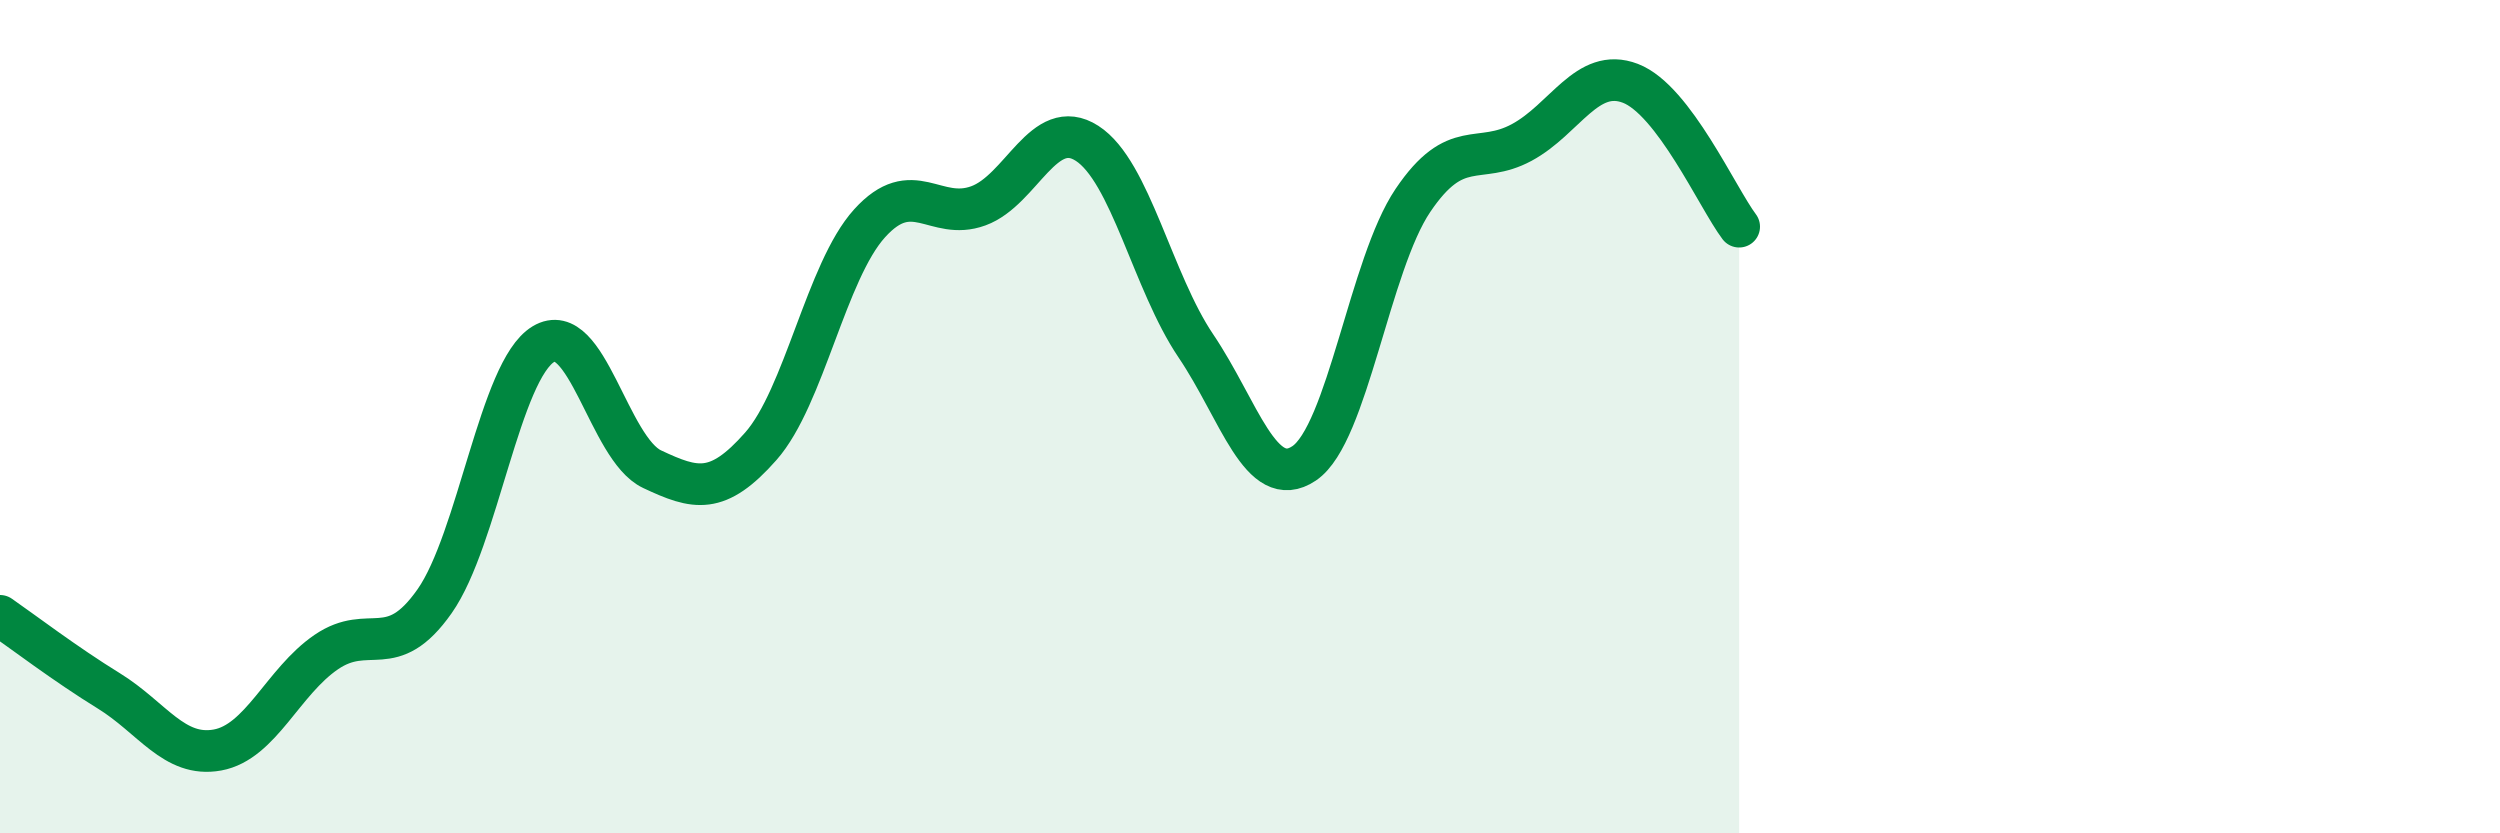
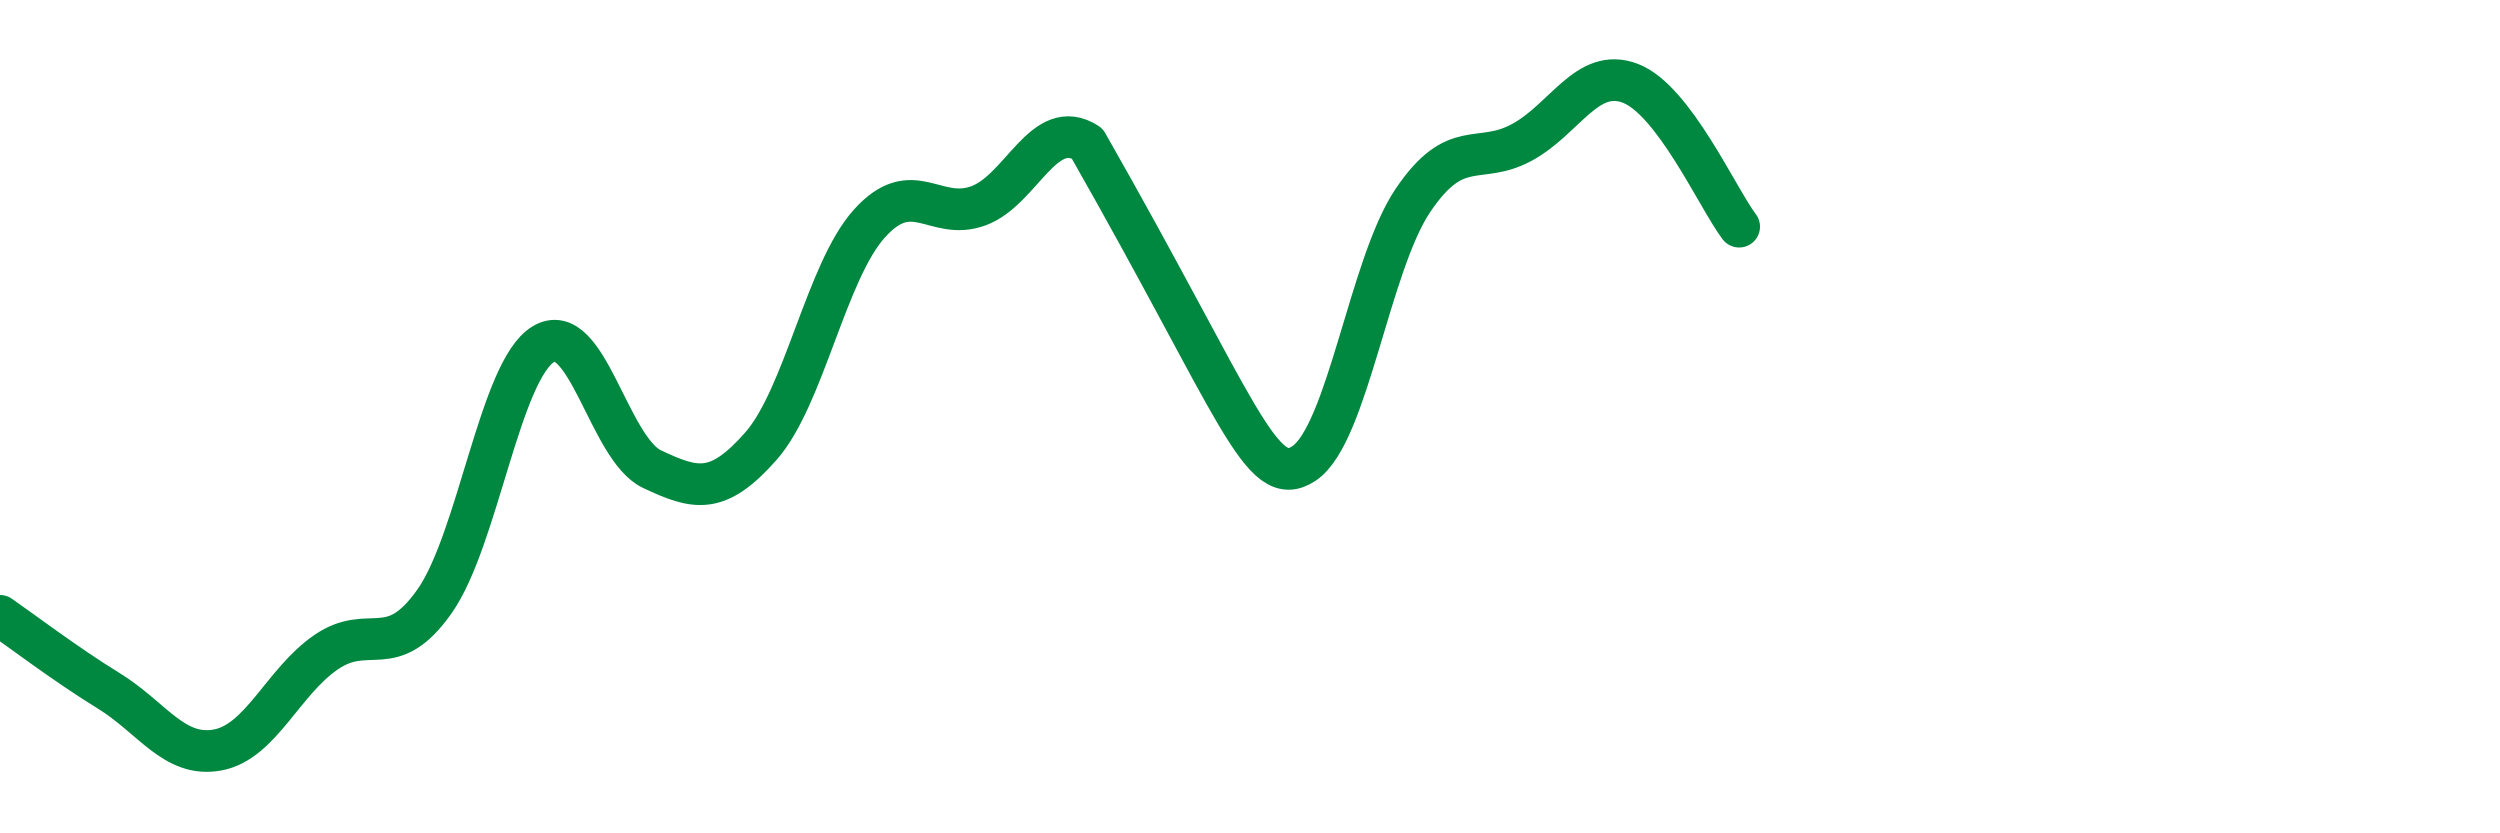
<svg xmlns="http://www.w3.org/2000/svg" width="60" height="20" viewBox="0 0 60 20">
-   <path d="M 0,14.78 C 0.52,15.14 1.57,15.94 2.61,16.58 C 3.65,17.22 4.18,18.19 5.22,18 C 6.26,17.81 6.79,16.36 7.83,15.65 C 8.87,14.94 9.39,15.91 10.43,14.43 C 11.47,12.95 12,8.89 13.04,8.26 C 14.08,7.63 14.61,10.77 15.65,11.26 C 16.69,11.75 17.22,11.89 18.26,10.71 C 19.3,9.53 19.83,6.51 20.87,5.36 C 21.91,4.21 22.44,5.32 23.48,4.94 C 24.52,4.56 25.05,2.77 26.09,3.44 C 27.13,4.11 27.66,6.76 28.7,8.3 C 29.74,9.84 30.26,11.82 31.3,11.12 C 32.34,10.42 32.87,6.35 33.91,4.81 C 34.95,3.27 35.48,3.98 36.52,3.42 C 37.56,2.86 38.09,1.6 39.13,2 C 40.17,2.4 41.22,4.75 41.74,5.44L41.74 20L0 20Z" fill="#008740" opacity="0.1" stroke-linecap="round" stroke-linejoin="round" />
-   <path d="M 0,14.78 C 0.52,15.14 1.57,15.94 2.61,16.58 C 3.65,17.22 4.18,18.19 5.22,18 C 6.26,17.81 6.79,16.36 7.83,15.65 C 8.87,14.94 9.39,15.91 10.43,14.43 C 11.47,12.95 12,8.89 13.04,8.26 C 14.08,7.63 14.61,10.77 15.65,11.26 C 16.69,11.75 17.22,11.89 18.26,10.71 C 19.3,9.53 19.83,6.51 20.87,5.36 C 21.91,4.21 22.44,5.32 23.48,4.94 C 24.52,4.56 25.05,2.77 26.09,3.44 C 27.13,4.11 27.66,6.76 28.7,8.3 C 29.74,9.84 30.26,11.82 31.3,11.12 C 32.34,10.42 32.87,6.35 33.91,4.81 C 34.95,3.27 35.48,3.98 36.52,3.42 C 37.56,2.86 38.09,1.6 39.13,2 C 40.17,2.4 41.22,4.75 41.74,5.44" stroke="#008740" stroke-width="1" fill="none" stroke-linecap="round" stroke-linejoin="round" />
+   <path d="M 0,14.78 C 0.52,15.14 1.57,15.94 2.61,16.58 C 3.65,17.22 4.18,18.19 5.22,18 C 6.26,17.81 6.79,16.36 7.83,15.65 C 8.87,14.94 9.39,15.91 10.43,14.43 C 11.47,12.95 12,8.89 13.04,8.26 C 14.08,7.63 14.61,10.77 15.65,11.26 C 16.69,11.75 17.22,11.89 18.26,10.71 C 19.3,9.53 19.83,6.51 20.87,5.36 C 21.91,4.21 22.44,5.32 23.48,4.94 C 24.52,4.56 25.05,2.77 26.09,3.44 C 29.74,9.84 30.26,11.82 31.3,11.12 C 32.34,10.42 32.87,6.35 33.91,4.81 C 34.95,3.27 35.48,3.98 36.52,3.42 C 37.56,2.86 38.09,1.6 39.13,2 C 40.17,2.4 41.22,4.75 41.74,5.44" stroke="#008740" stroke-width="1" fill="none" stroke-linecap="round" stroke-linejoin="round" />
</svg>